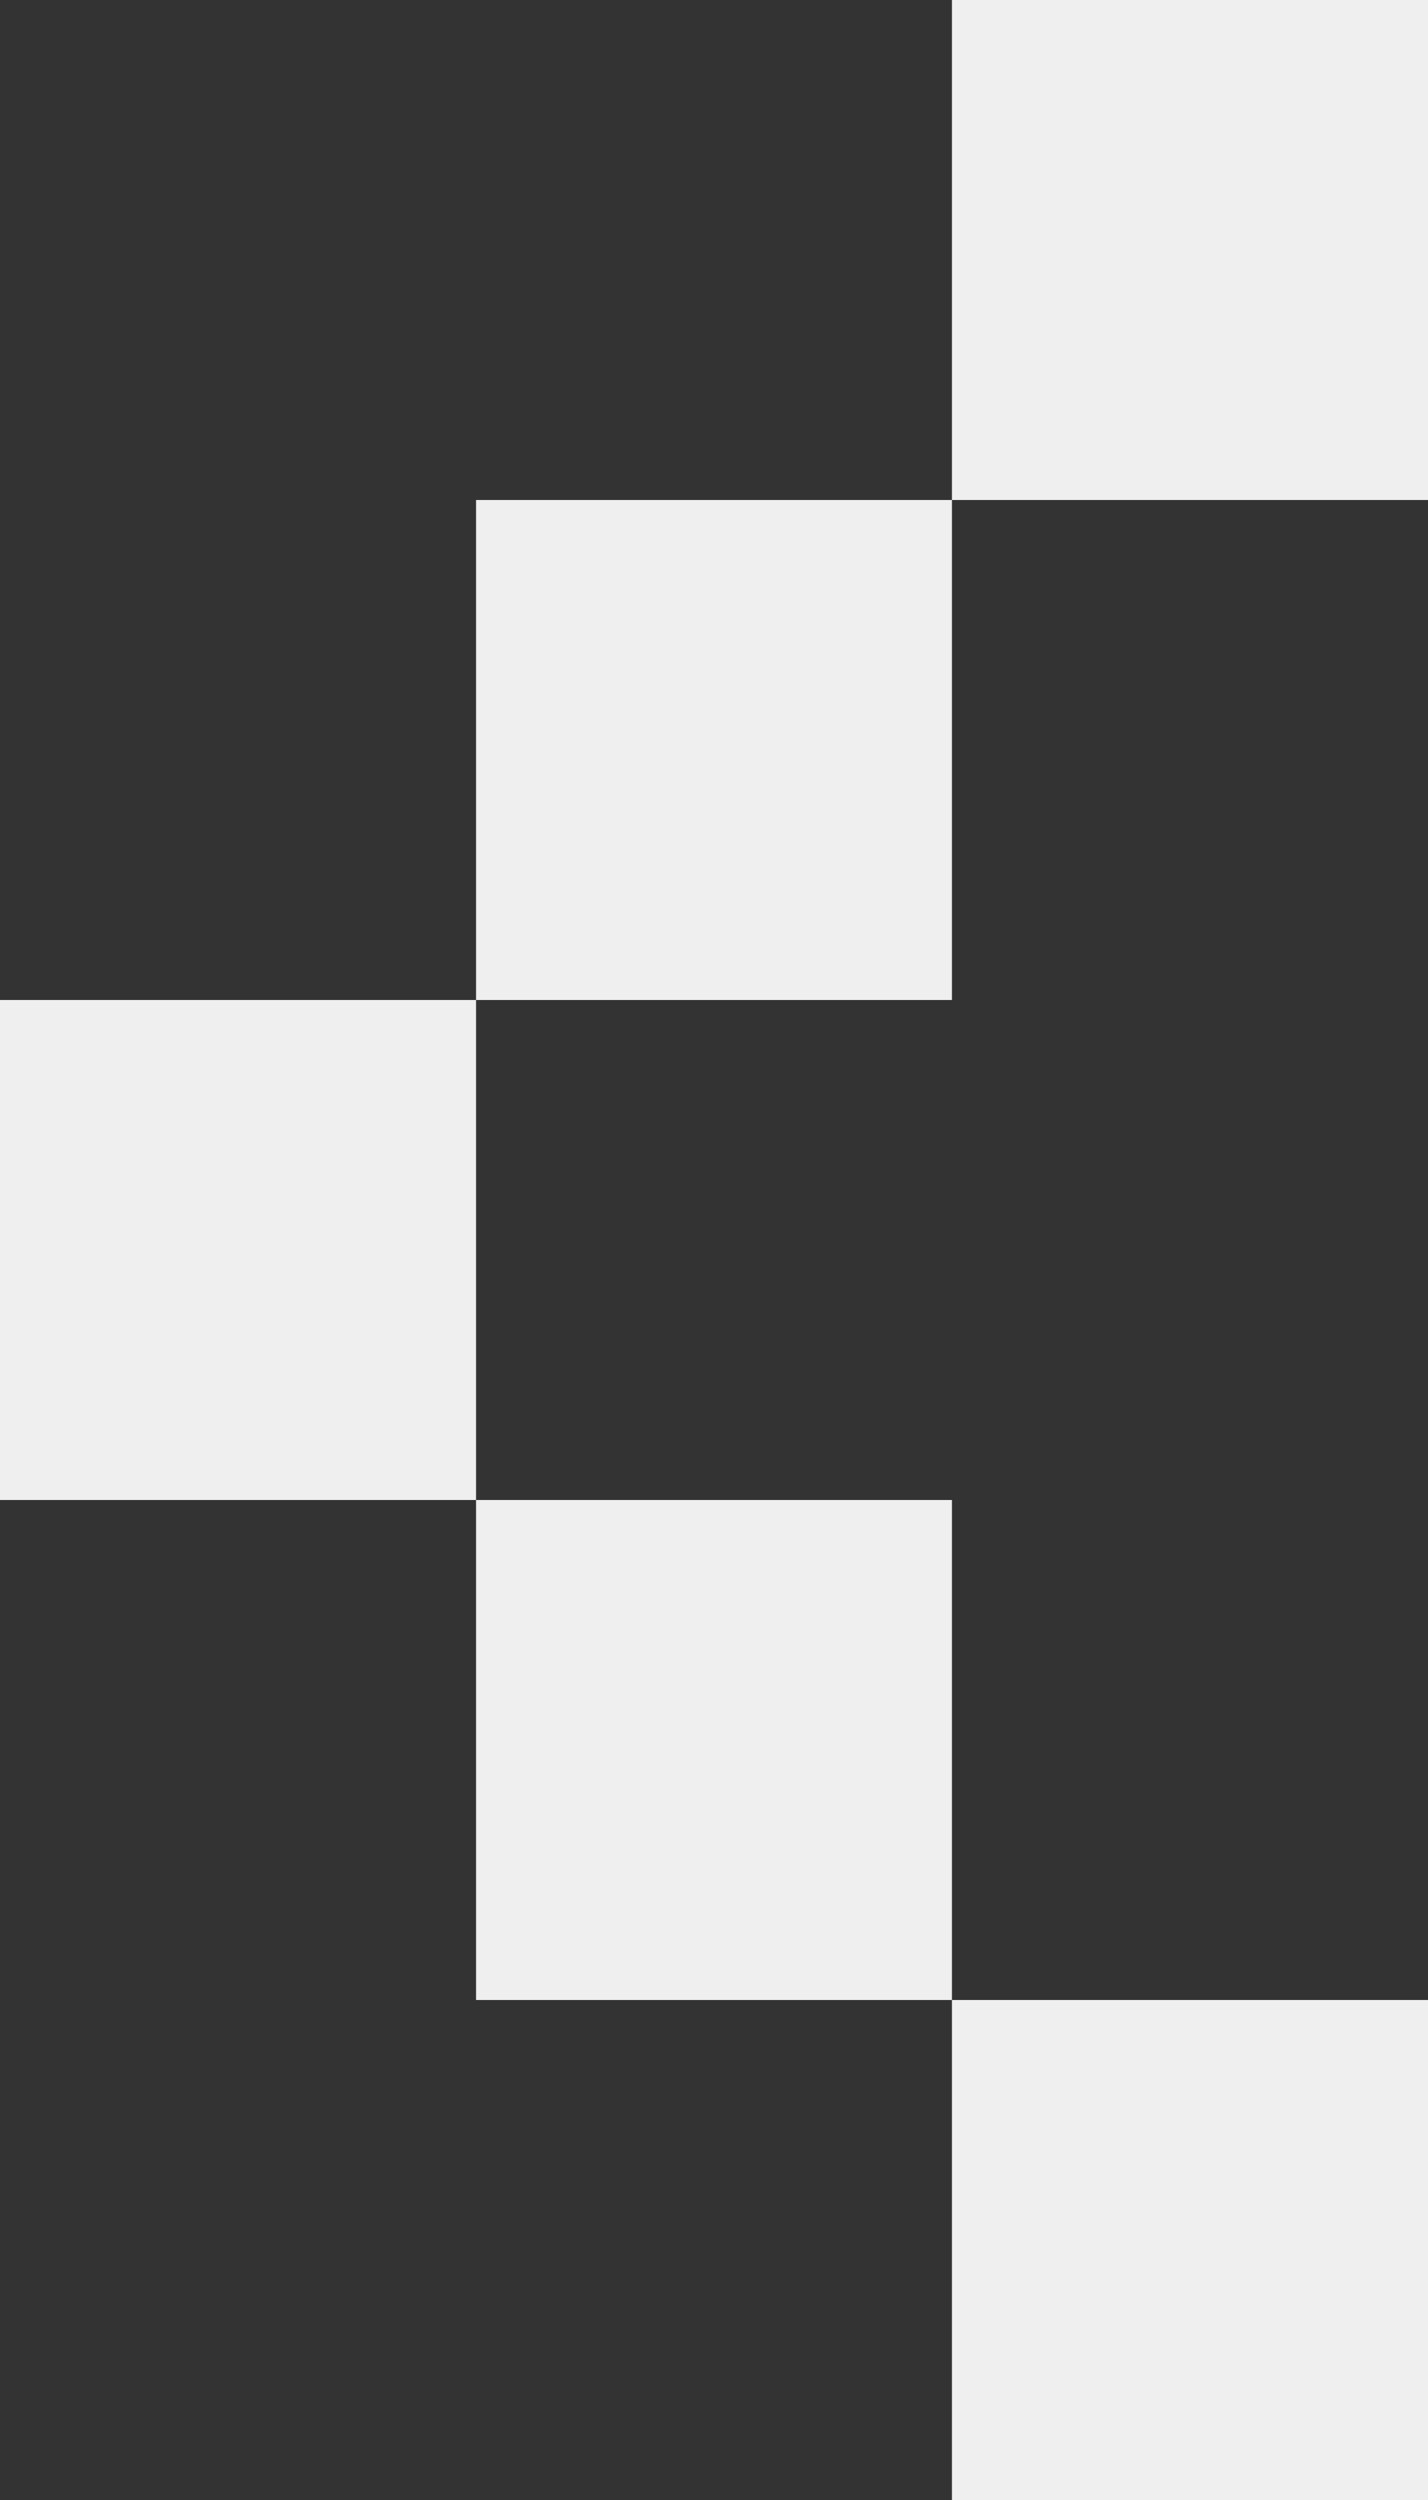
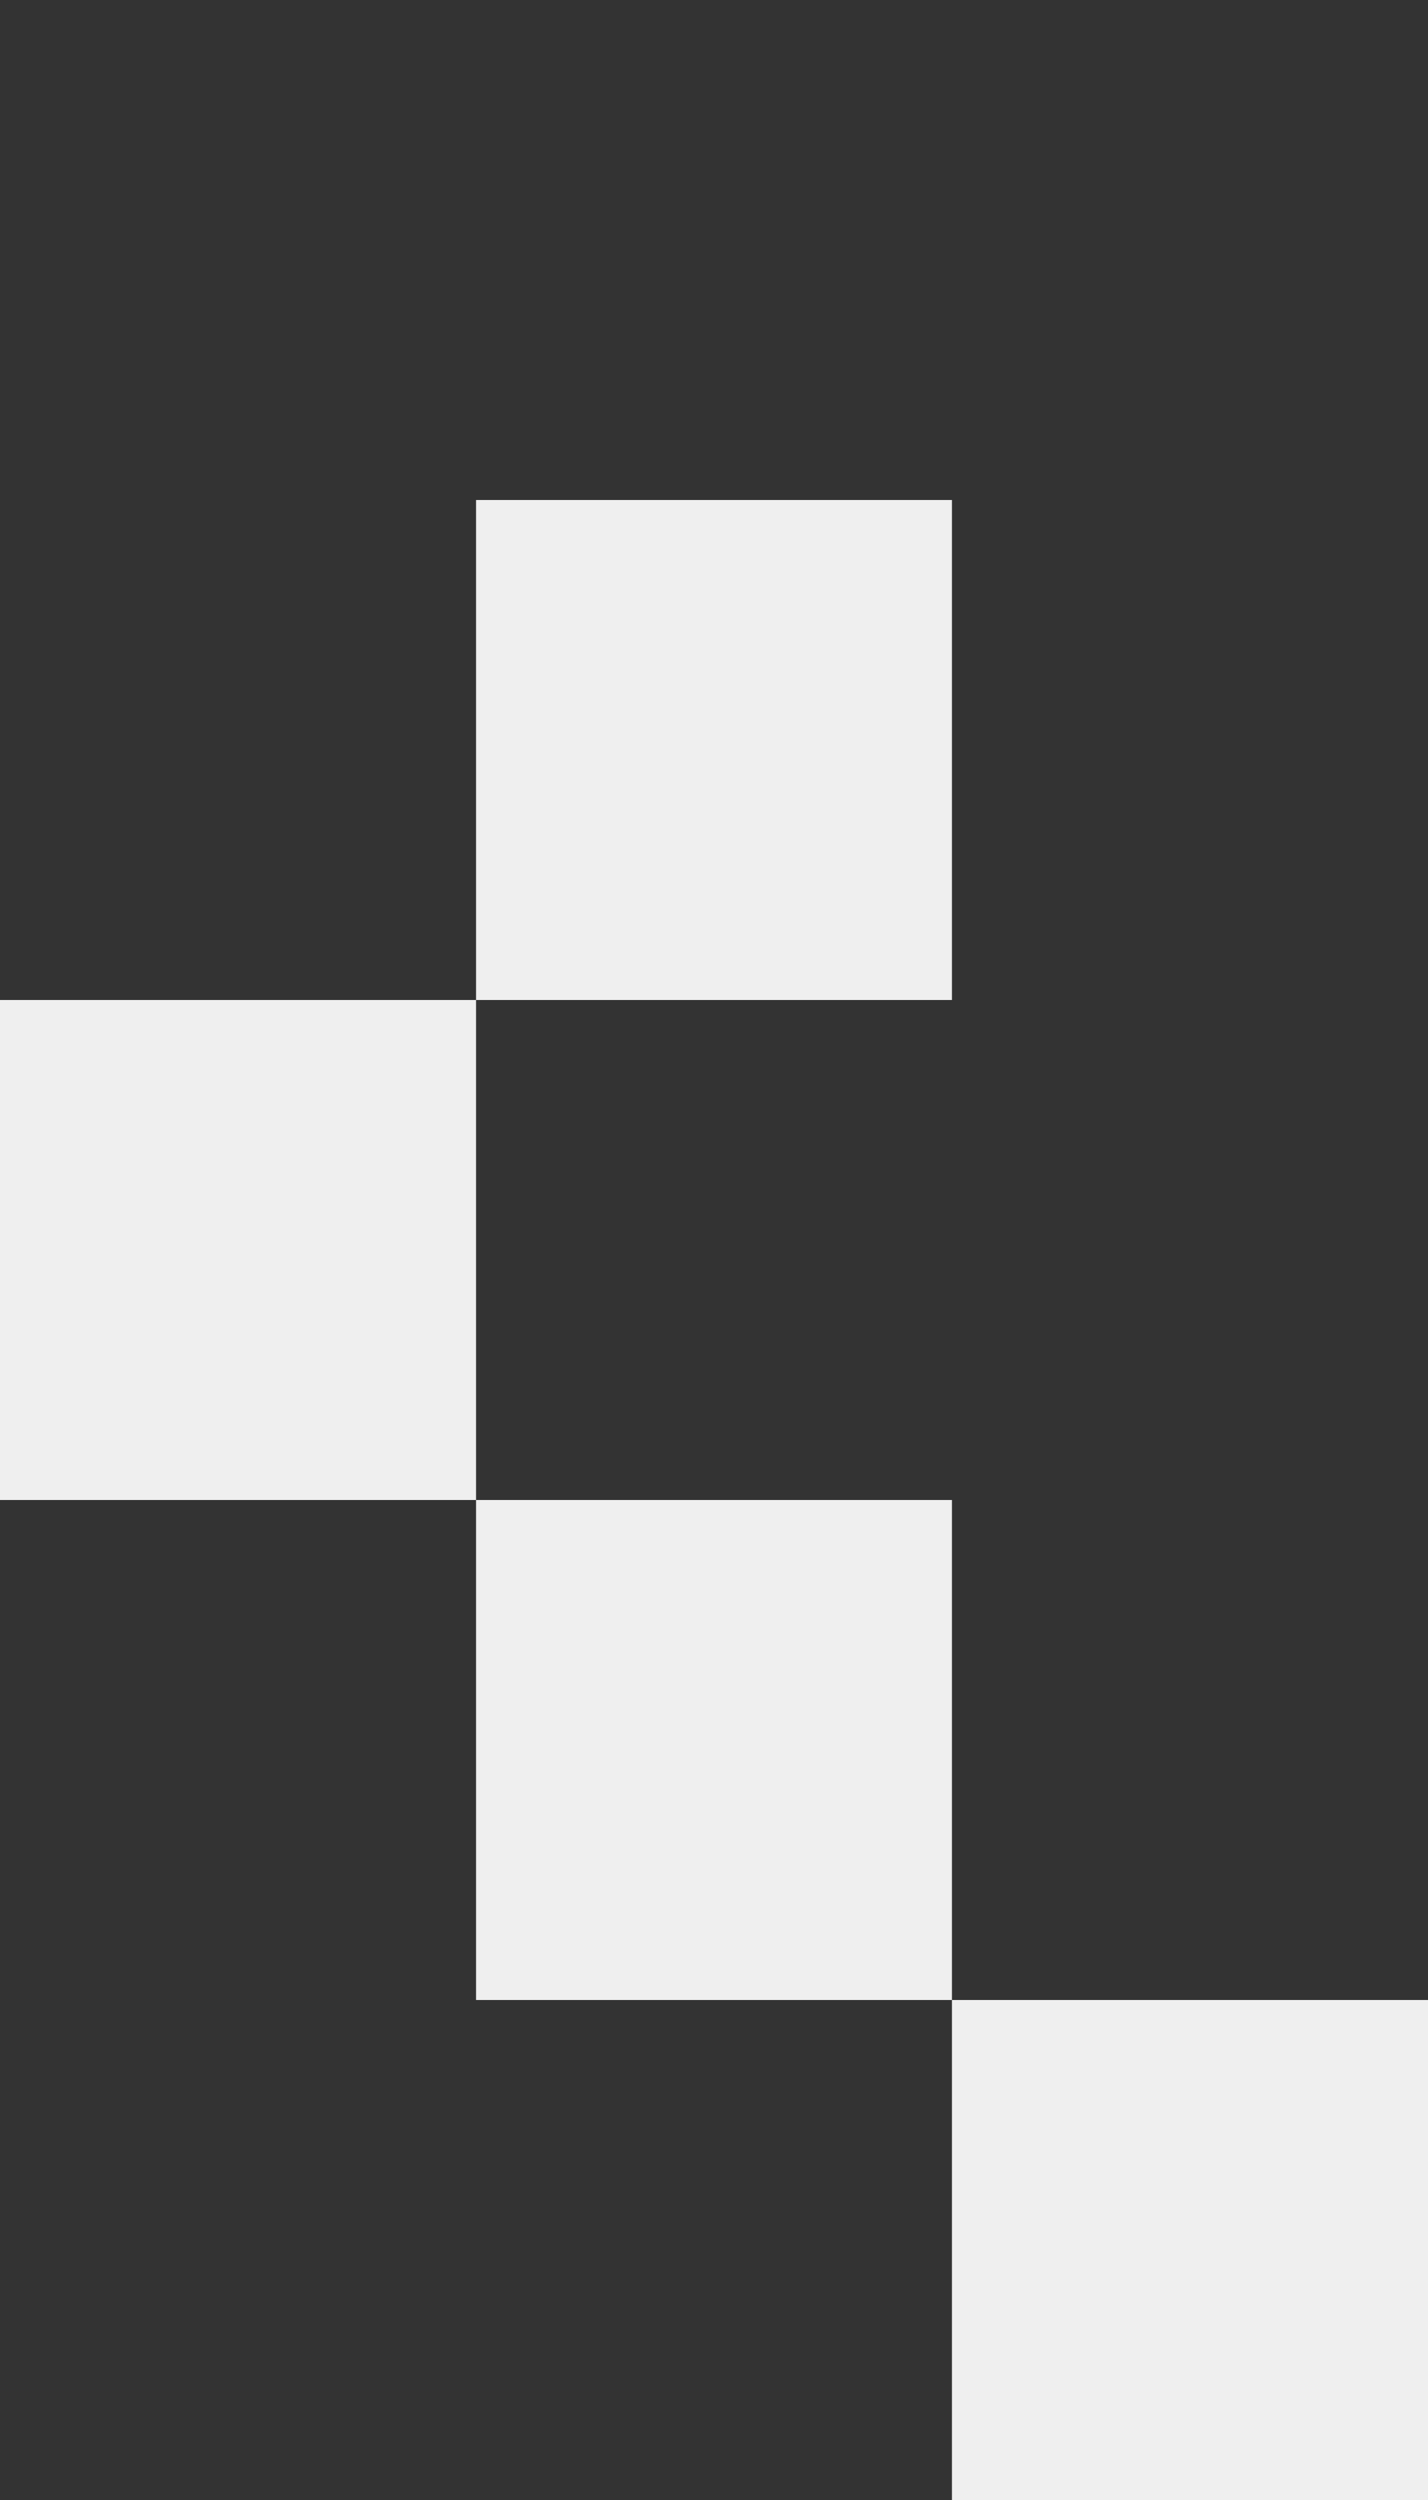
<svg xmlns="http://www.w3.org/2000/svg" width="8" height="14" viewBox="0 0 8 14" fill="none">
  <rect x="0" y="0" width="8" height="14" fill="#333333" stroke="none" />
-   <path fill-rule="evenodd" clip-rule="evenodd" d="M8 0H5.333V2.8H8V0ZM2.667 5.6V2.8H5.333V5.6H2.667ZM2.667 8.4V5.6H-2.38419e-07V8.4H2.667ZM5.333 11.2H2.667V8.4H5.333V11.2ZM5.333 11.2V14H8V11.2H5.333Z" fill="#EFEFEF" />
+   <path fill-rule="evenodd" clip-rule="evenodd" d="M8 0H5.333V2.8V0ZM2.667 5.6V2.8H5.333V5.6H2.667ZM2.667 8.4V5.6H-2.38419e-07V8.4H2.667ZM5.333 11.2H2.667V8.4H5.333V11.2ZM5.333 11.2V14H8V11.2H5.333Z" fill="#EFEFEF" />
</svg>